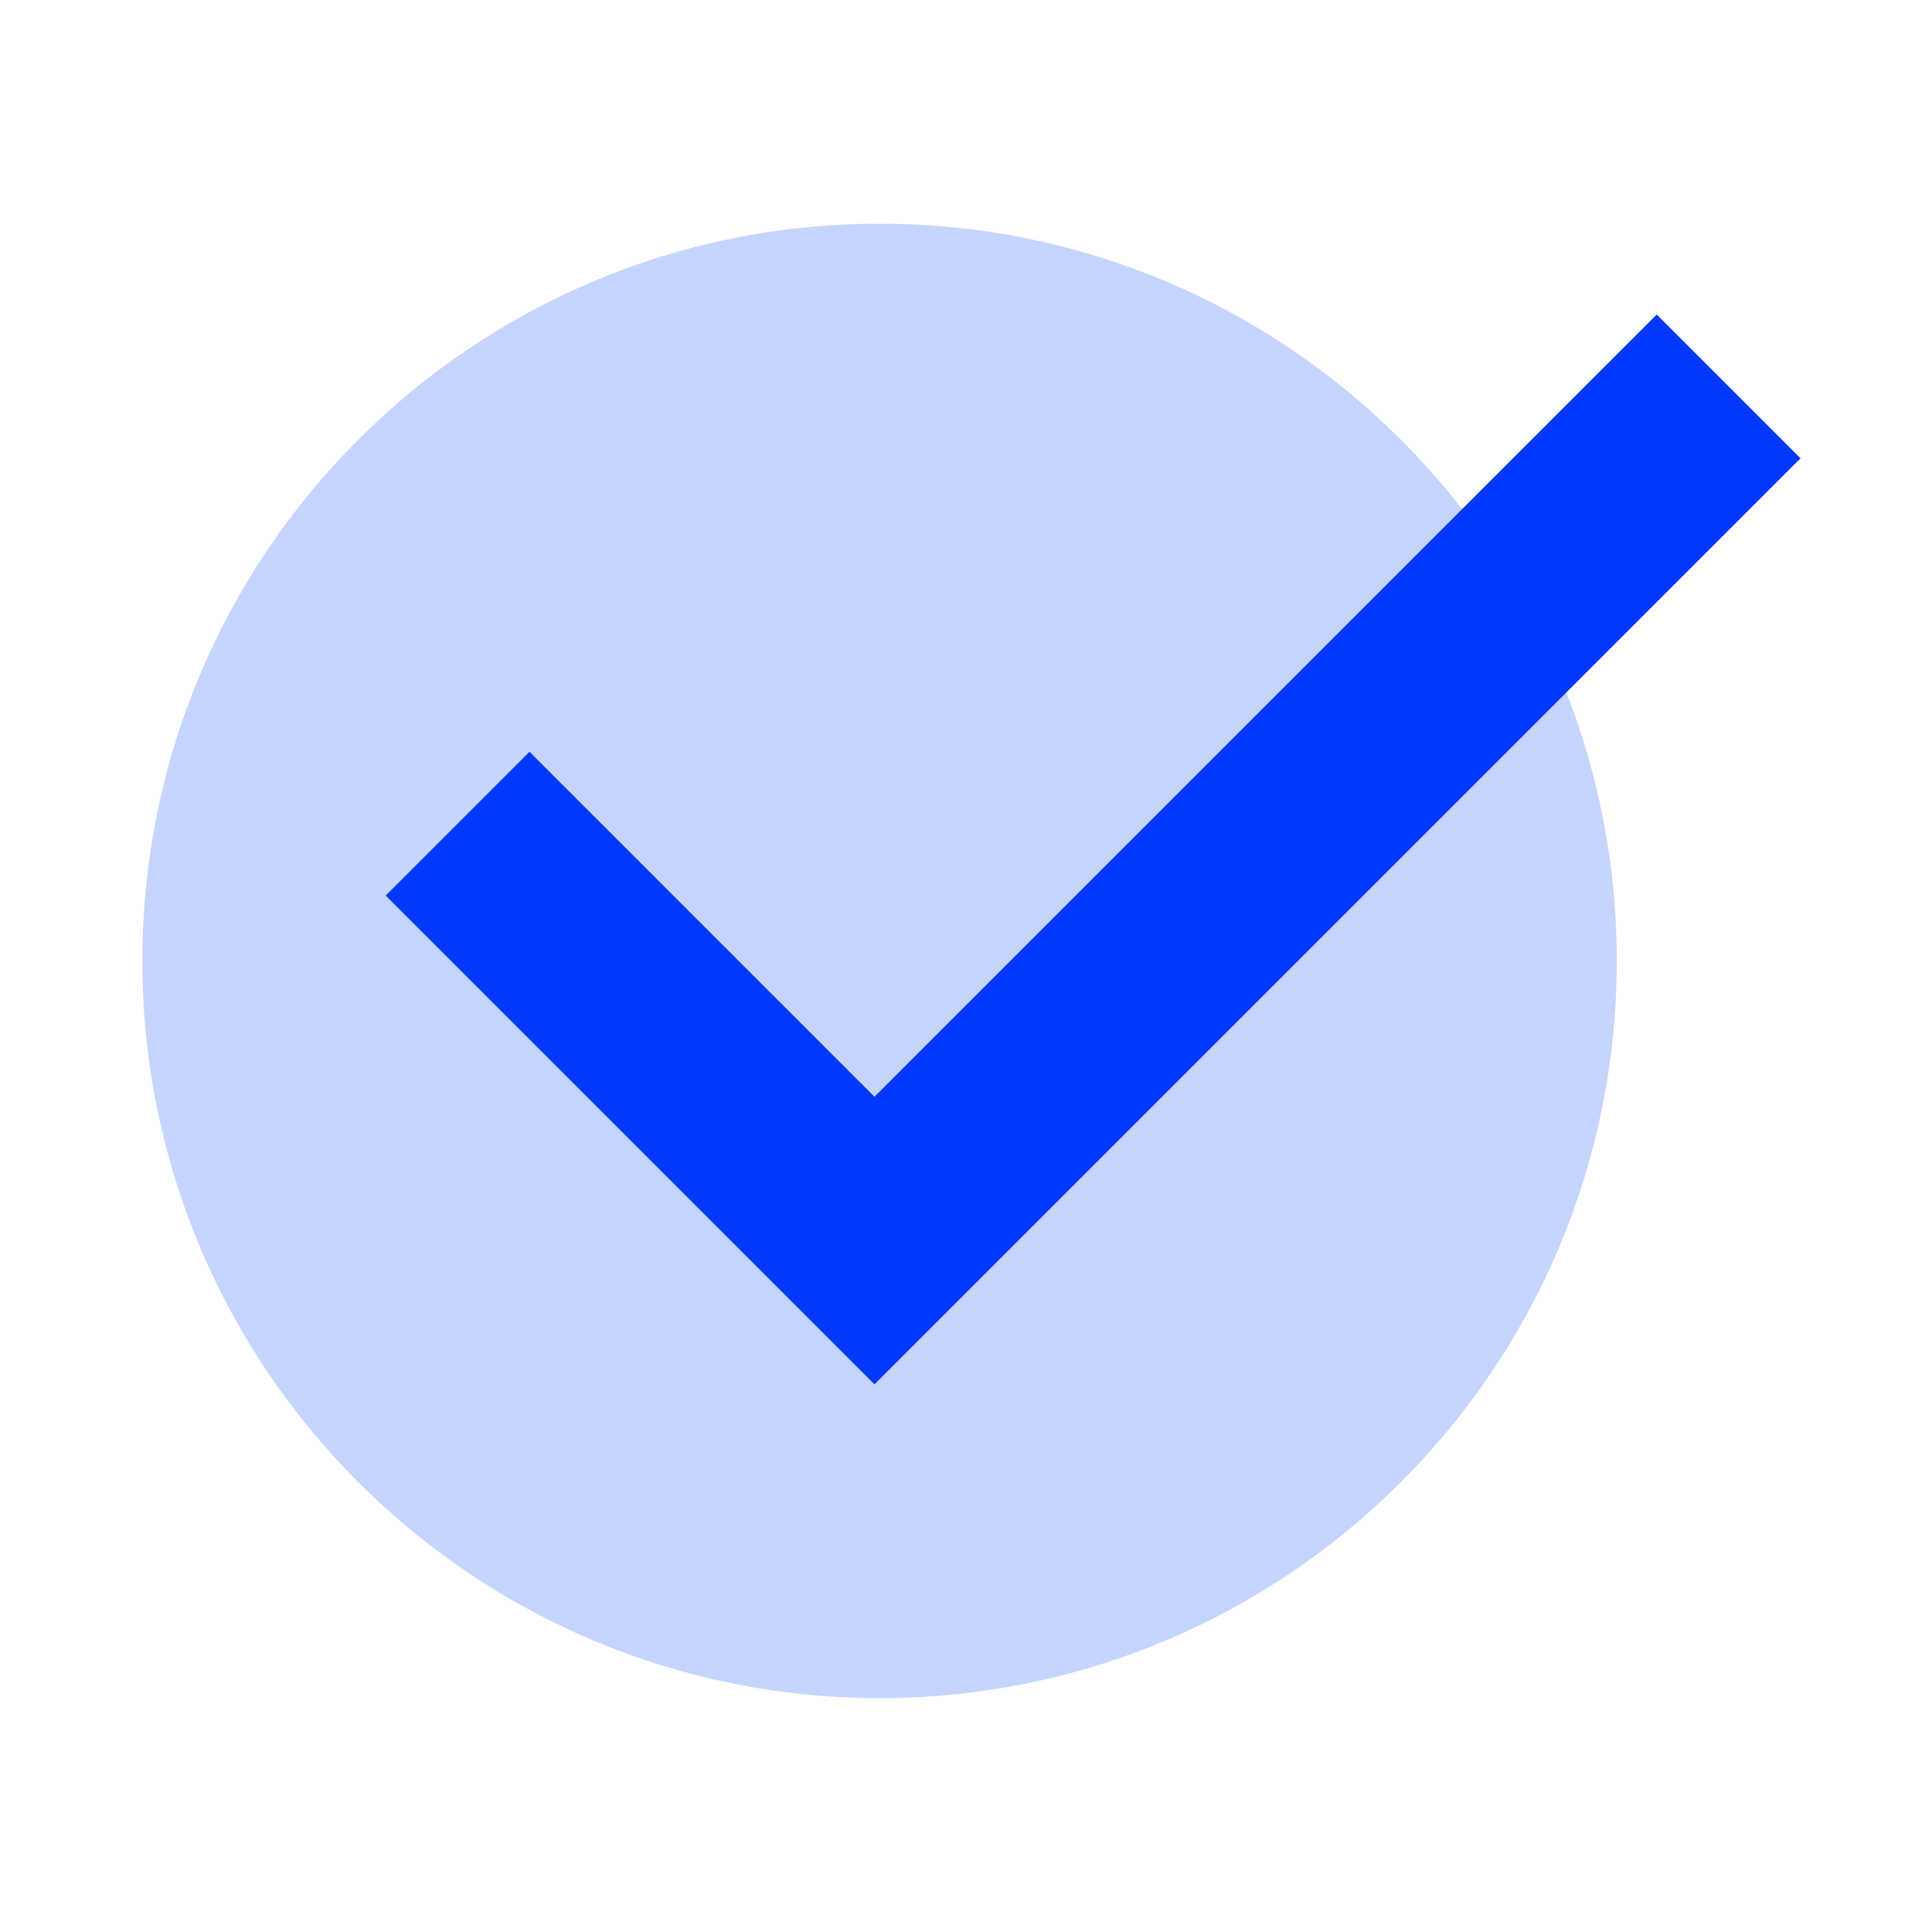
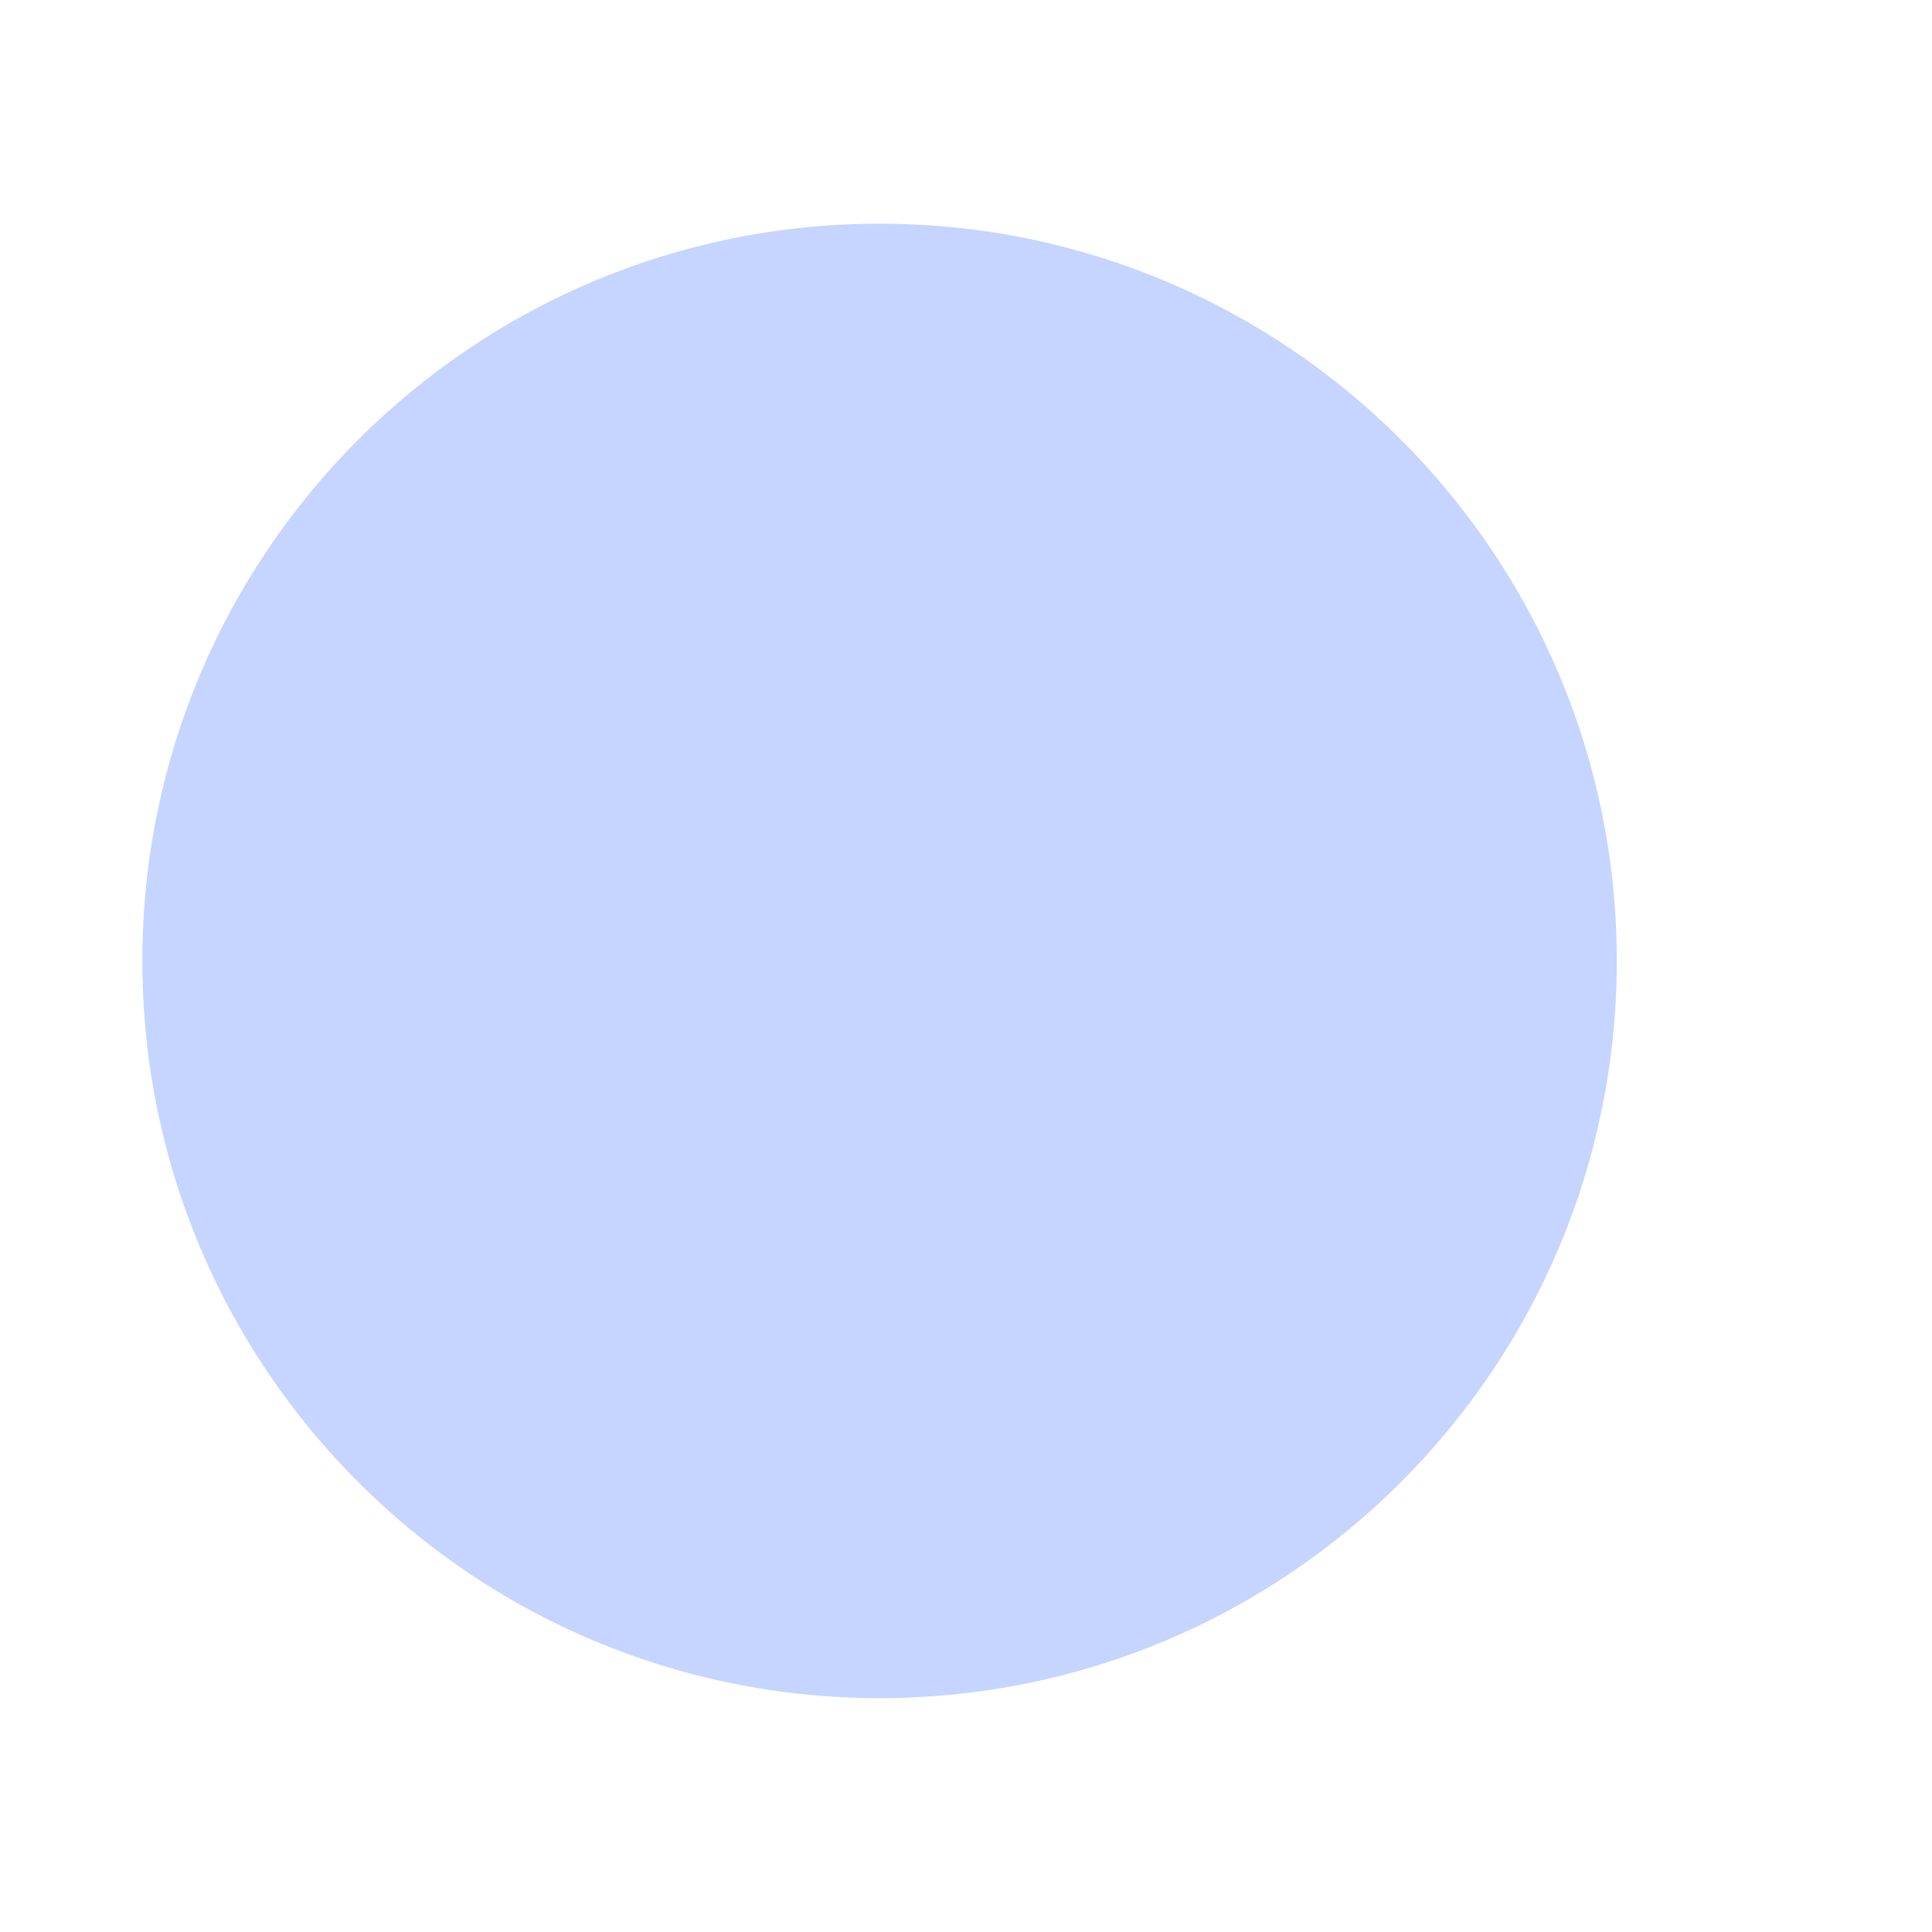
<svg xmlns="http://www.w3.org/2000/svg" width="190" height="190" viewBox="0 0 190 190" fill="none">
  <path d="M86.5 167C126.541 167 159 134.541 159 94.5C159 54.459 126.541 22 86.5 22C46.459 22 14 54.459 14 94.5C14 134.541 46.459 167 86.5 167Z" fill="#C5D5FF" />
-   <path d="M45 81L86 122L170 38" stroke="#0038FF" stroke-width="20" />
</svg>